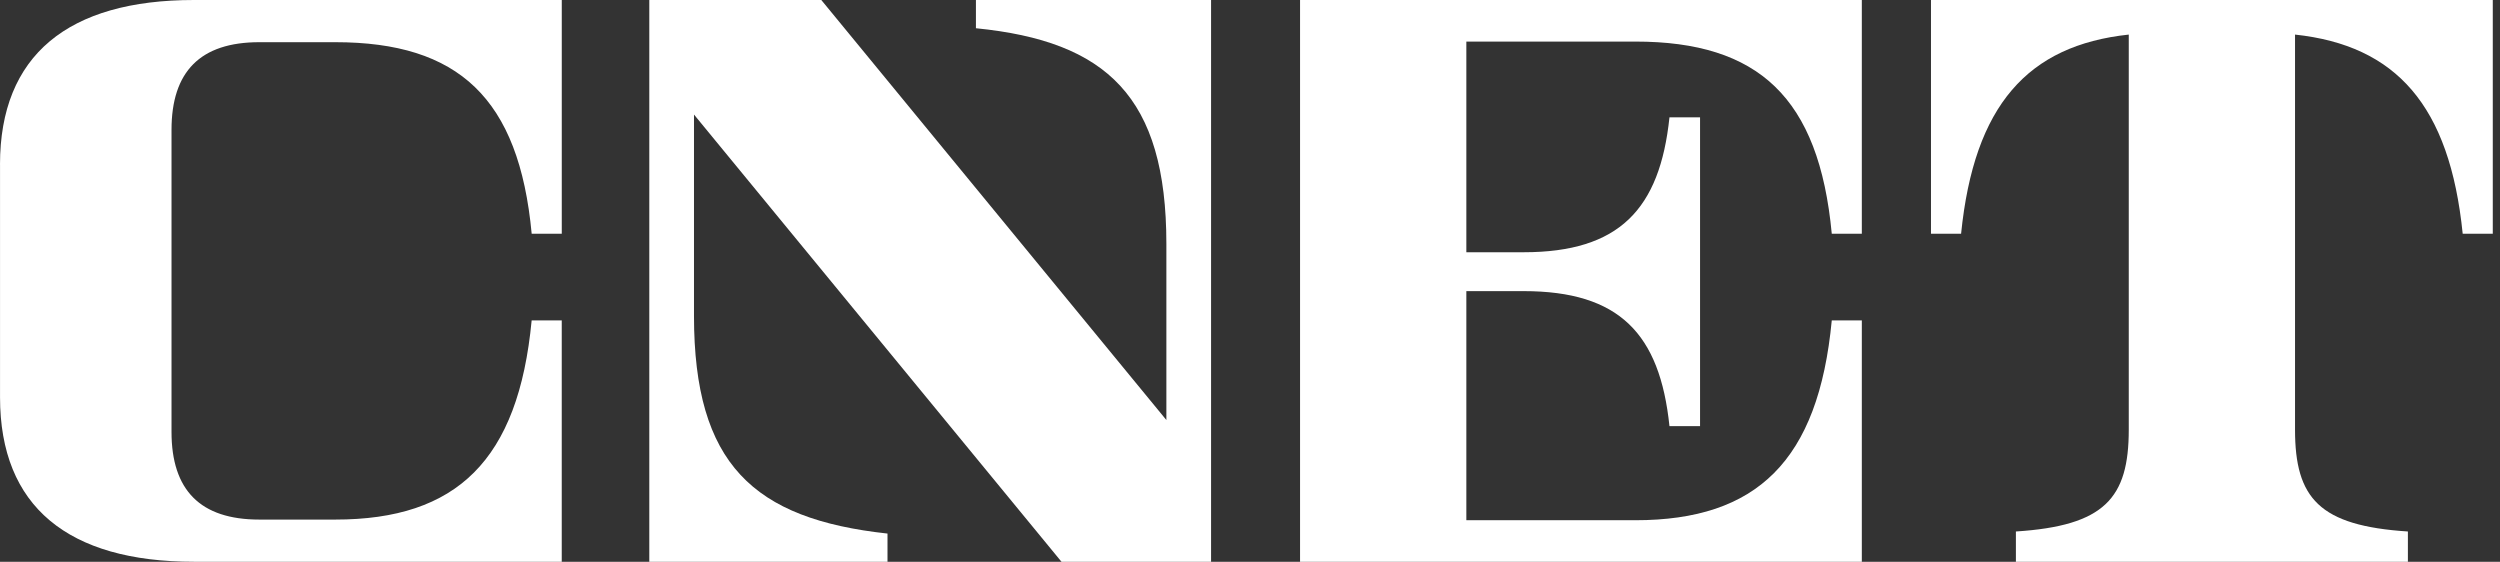
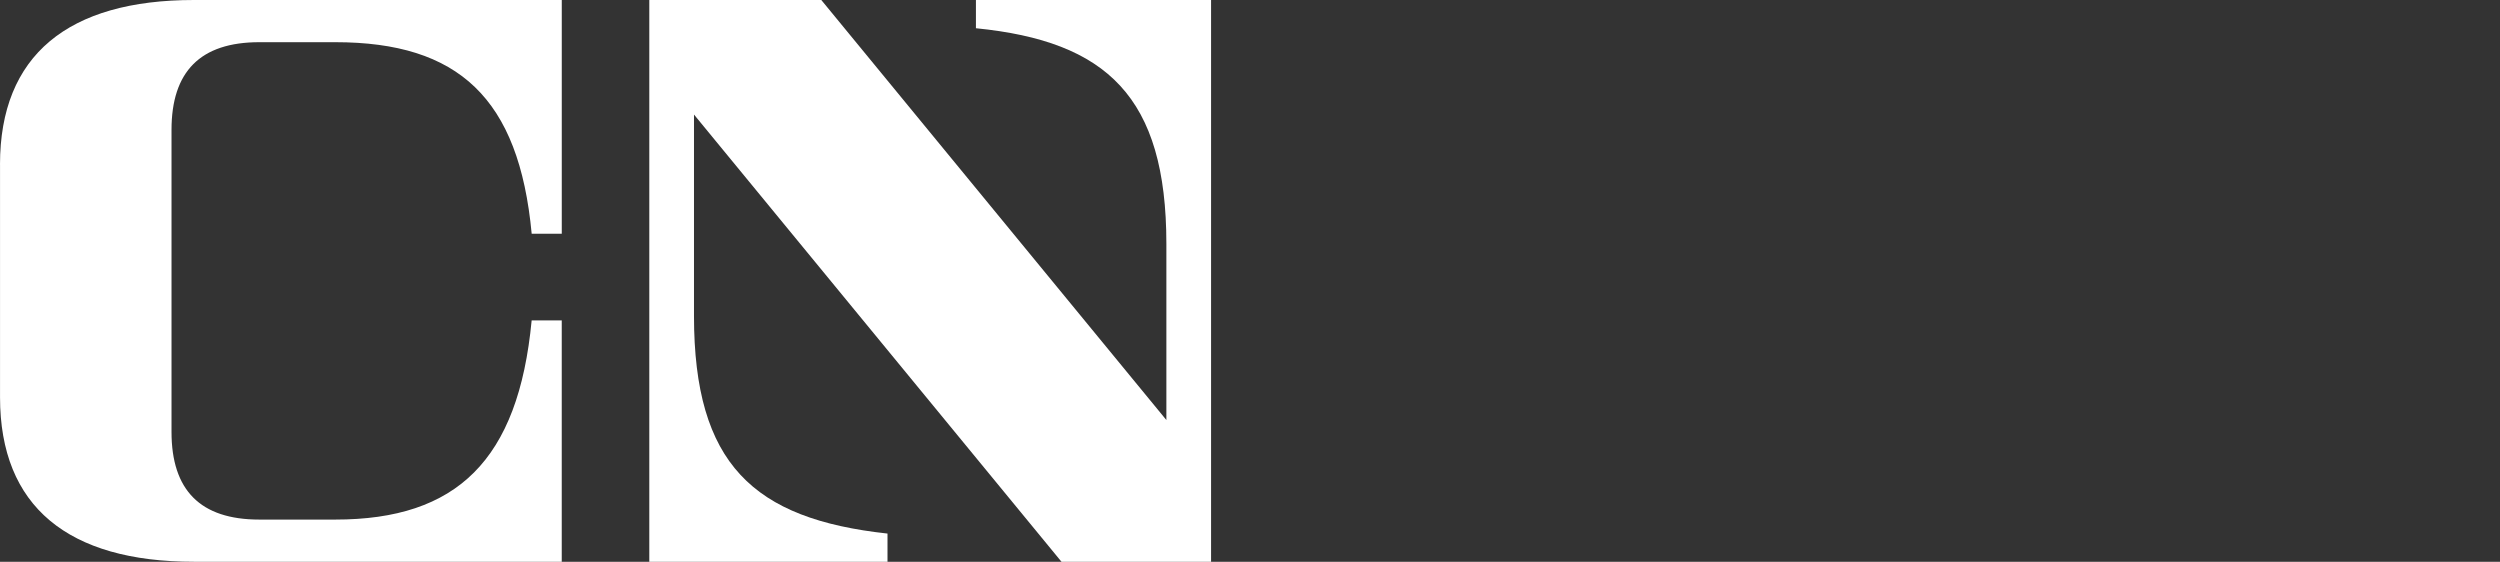
<svg xmlns="http://www.w3.org/2000/svg" width="89" height="20" viewBox="0 0 89 20" fill="none">
  <rect x="0" y="0" width="89" height="20" fill="#333333" stroke="none" />
  <g id="CNET">
    <g id="Group">
      <g id="aKObLxOJ8mS_HtTKtmP7T">
        <path id="Vector" d="M0 5.858C0 1.964 2.427 0 6.906 0H19.999V8.322H18.928C18.477 3.489 16.319 1.502 11.935 1.502H9.232C7.128 1.502 6.106 2.551 6.106 4.622V15.377C6.106 17.448 7.128 18.497 9.232 18.497H11.937C16.256 18.497 18.454 16.393 18.927 11.406H19.998V19.999H6.907C2.427 19.999 0.001 18.035 0.001 14.142V5.858H0Z" fill="white" />
      </g>
      <g id="CXh2UpZupKGzss73aPv7g">
        <path id="Vector_2" d="M43.114 0.001V20H37.79L24.706 4.078V11.247C24.706 16.52 26.821 18.475 31.595 18.995V20H23.115V0.001H29.239L41.523 14.953V8.682C41.523 3.444 39.399 1.469 34.743 1.005V0H43.114V0.001Z" fill="white" />
      </g>
      <g id="fOVt0syp-Zoav_975alWT">
-         <path id="Vector_3" d="M46.282 0H66.281V8.322H65.211C64.757 3.471 62.602 1.48 58.218 1.48H52.202V8.98H54.24C57.642 8.98 59.089 7.453 59.433 4.178H60.522V15.171H59.433C59.091 11.88 57.649 10.364 54.24 10.364H52.202V18.52H58.22C62.539 18.52 64.737 16.409 65.211 11.406H66.281V19.999H46.282V0Z" fill="white" />
-       </g>
+         </g>
      <g id="zIN3hcJM3j7X62Tl9s-Lt">
-         <path id="Vector_4" d="M88.743 0V8.322H87.672C87.21 3.744 85.296 1.618 81.703 1.231V15.295C81.703 17.739 82.565 18.717 85.721 18.921V19.999H71.766V18.921C74.921 18.717 75.784 17.739 75.784 15.295V1.231C72.19 1.617 70.277 3.744 69.815 8.321H68.743V0H88.743Z" fill="white" />
-       </g>
+         </g>
    </g>
  </g>
</svg>